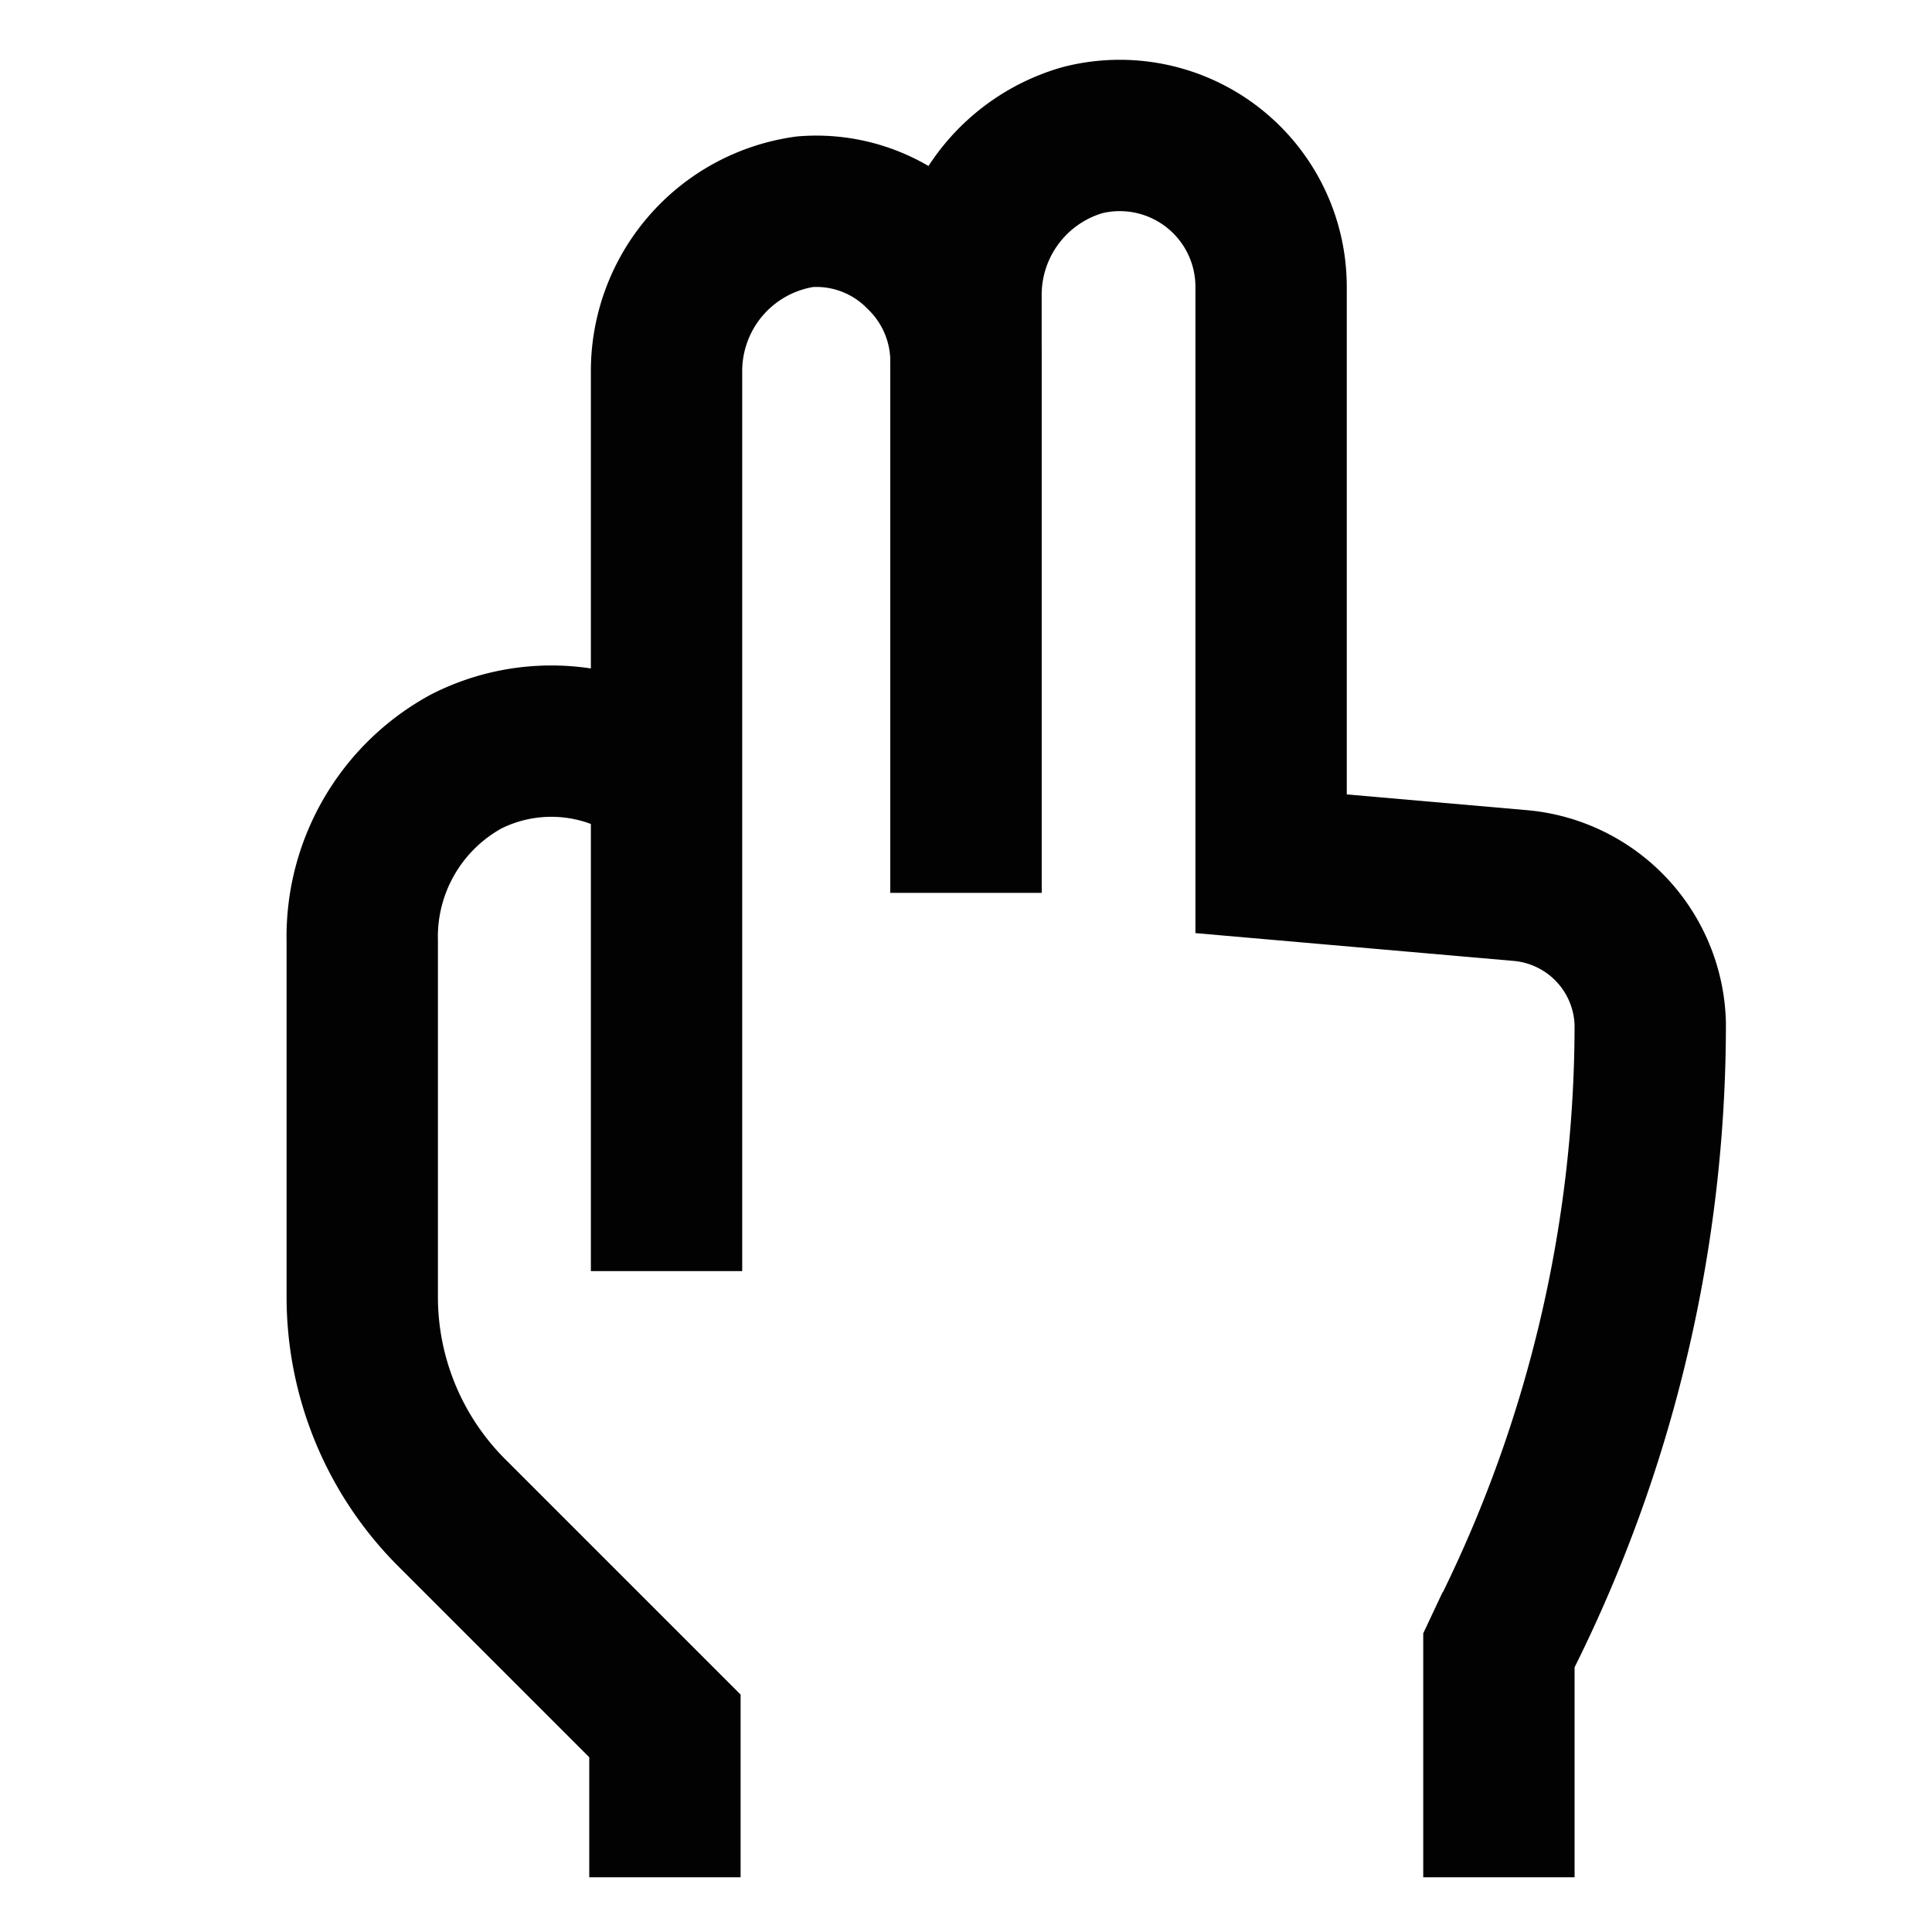
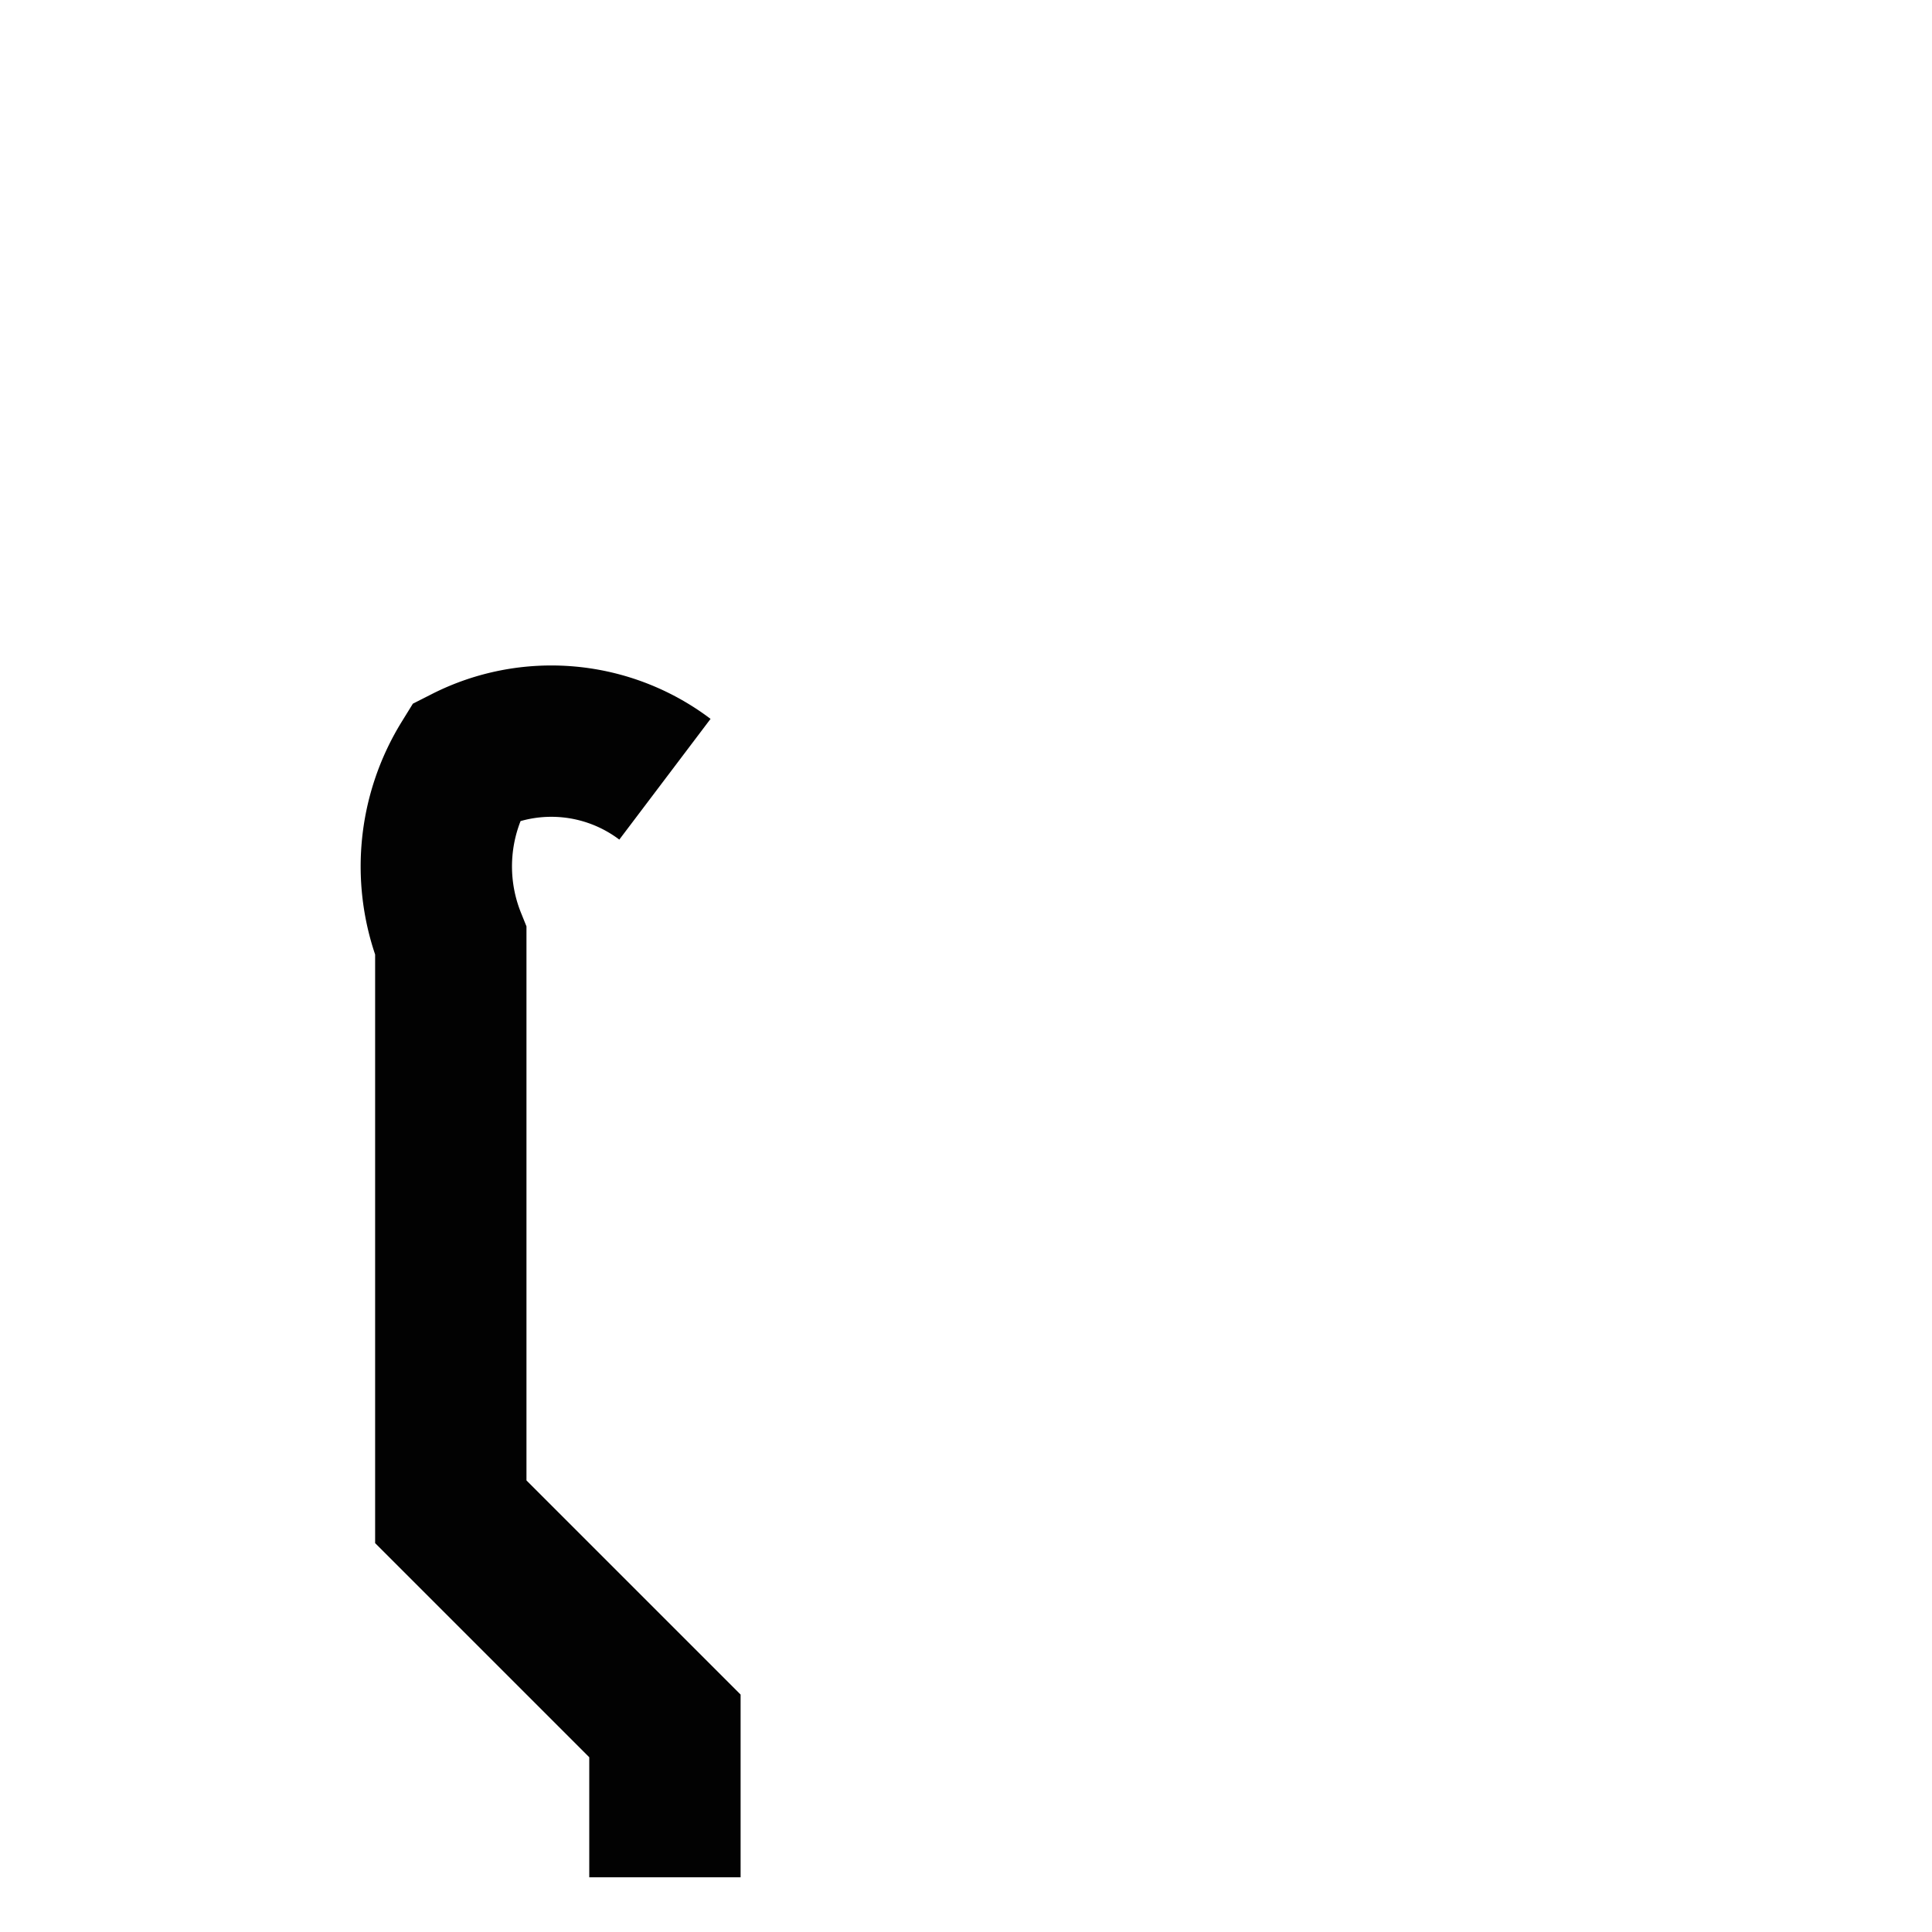
<svg xmlns="http://www.w3.org/2000/svg" width="800px" height="800px" viewBox="0 0 24 24" id="Layer_1" data-name="Layer 1">
  <defs>
    <style>.cls-1{fill:none;stroke:#020202;stroke-miterlimit:10;stroke-width:1.88px;}</style>
  </defs>
-   <path class="cls-1" d="M8.26,23.32V21.44L5.6,18.78a3.79,3.79,0,0,1-1.1-2.66V11.69A2.48,2.48,0,0,1,5.79,9.46a2.34,2.34,0,0,1,2.47.22" />
-   <path class="cls-1" d="M12,11.09V4.5a1.84,1.84,0,0,0-.56-1.33A1.82,1.82,0,0,0,10,2.63a2,2,0,0,0-1.72,2V15.79" />
-   <path class="cls-1" d="M18.62,23.32V20.5l.08-.17a17,17,0,0,0,1.8-7.61h0A1.77,1.77,0,0,0,18.88,11l-3.09-.27V3.56a1.88,1.88,0,0,0-2.34-1.82A2,2,0,0,0,12,3.66v7.43" />
+   <path class="cls-1" d="M8.26,23.32V21.44L5.6,18.78V11.69A2.48,2.48,0,0,1,5.79,9.46a2.34,2.34,0,0,1,2.47.22" />
</svg>